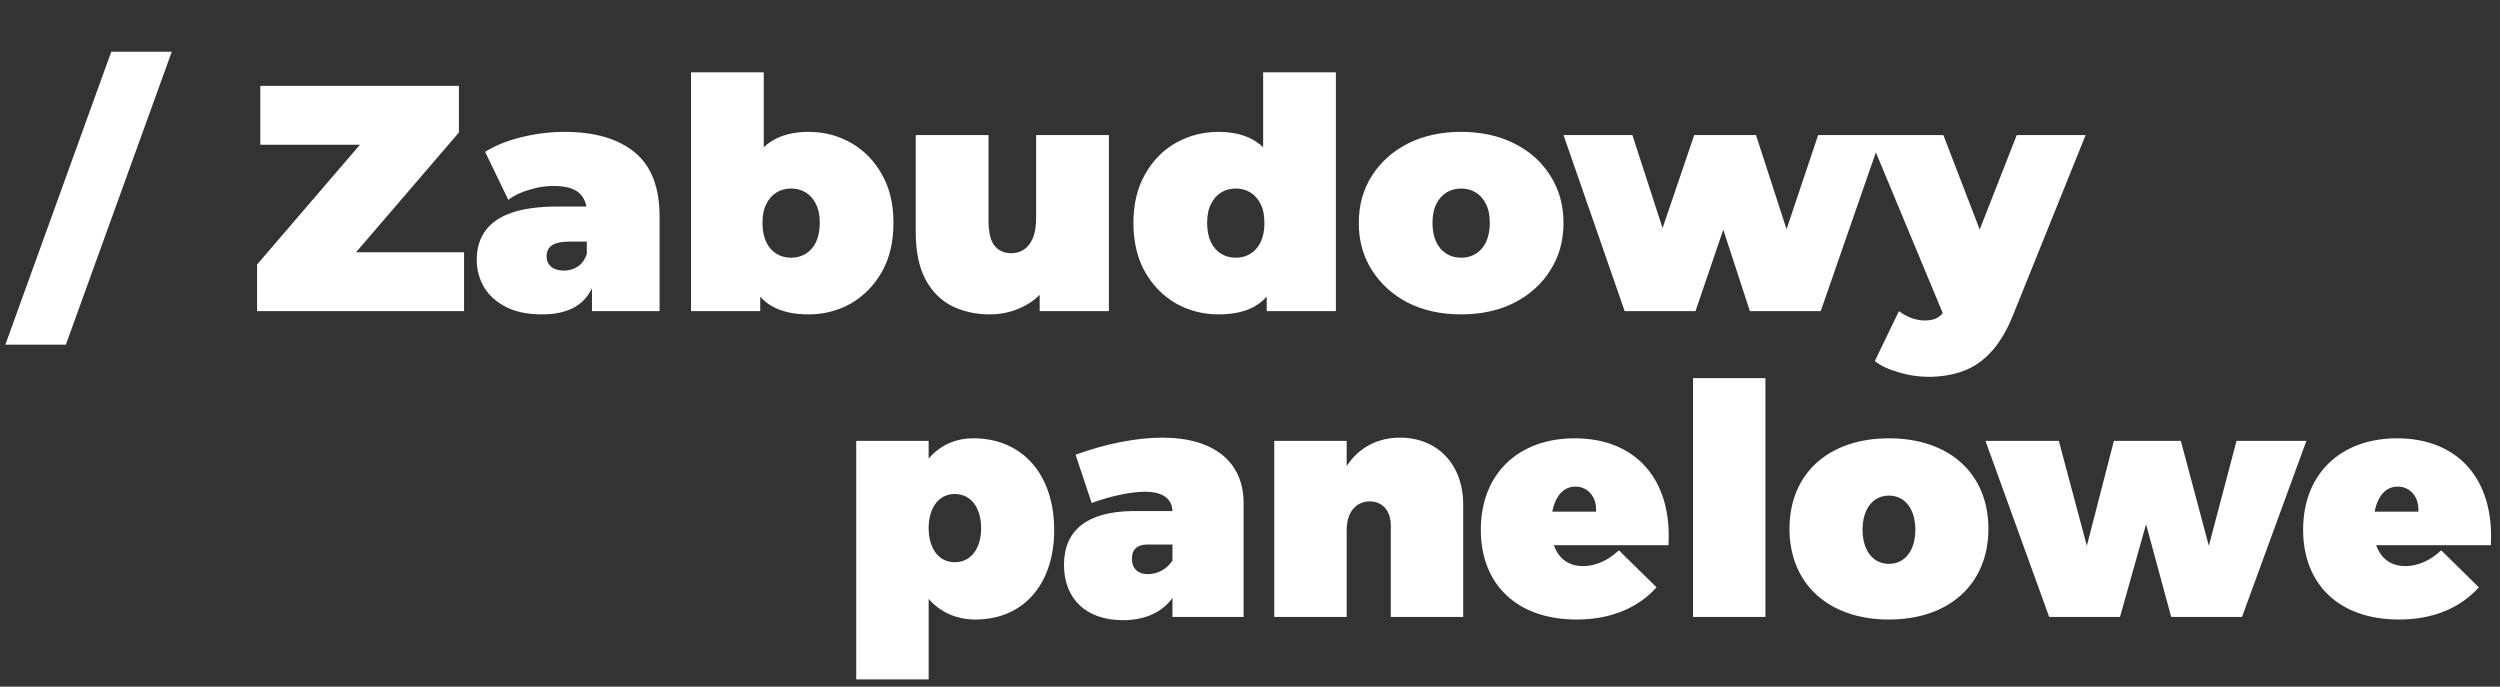
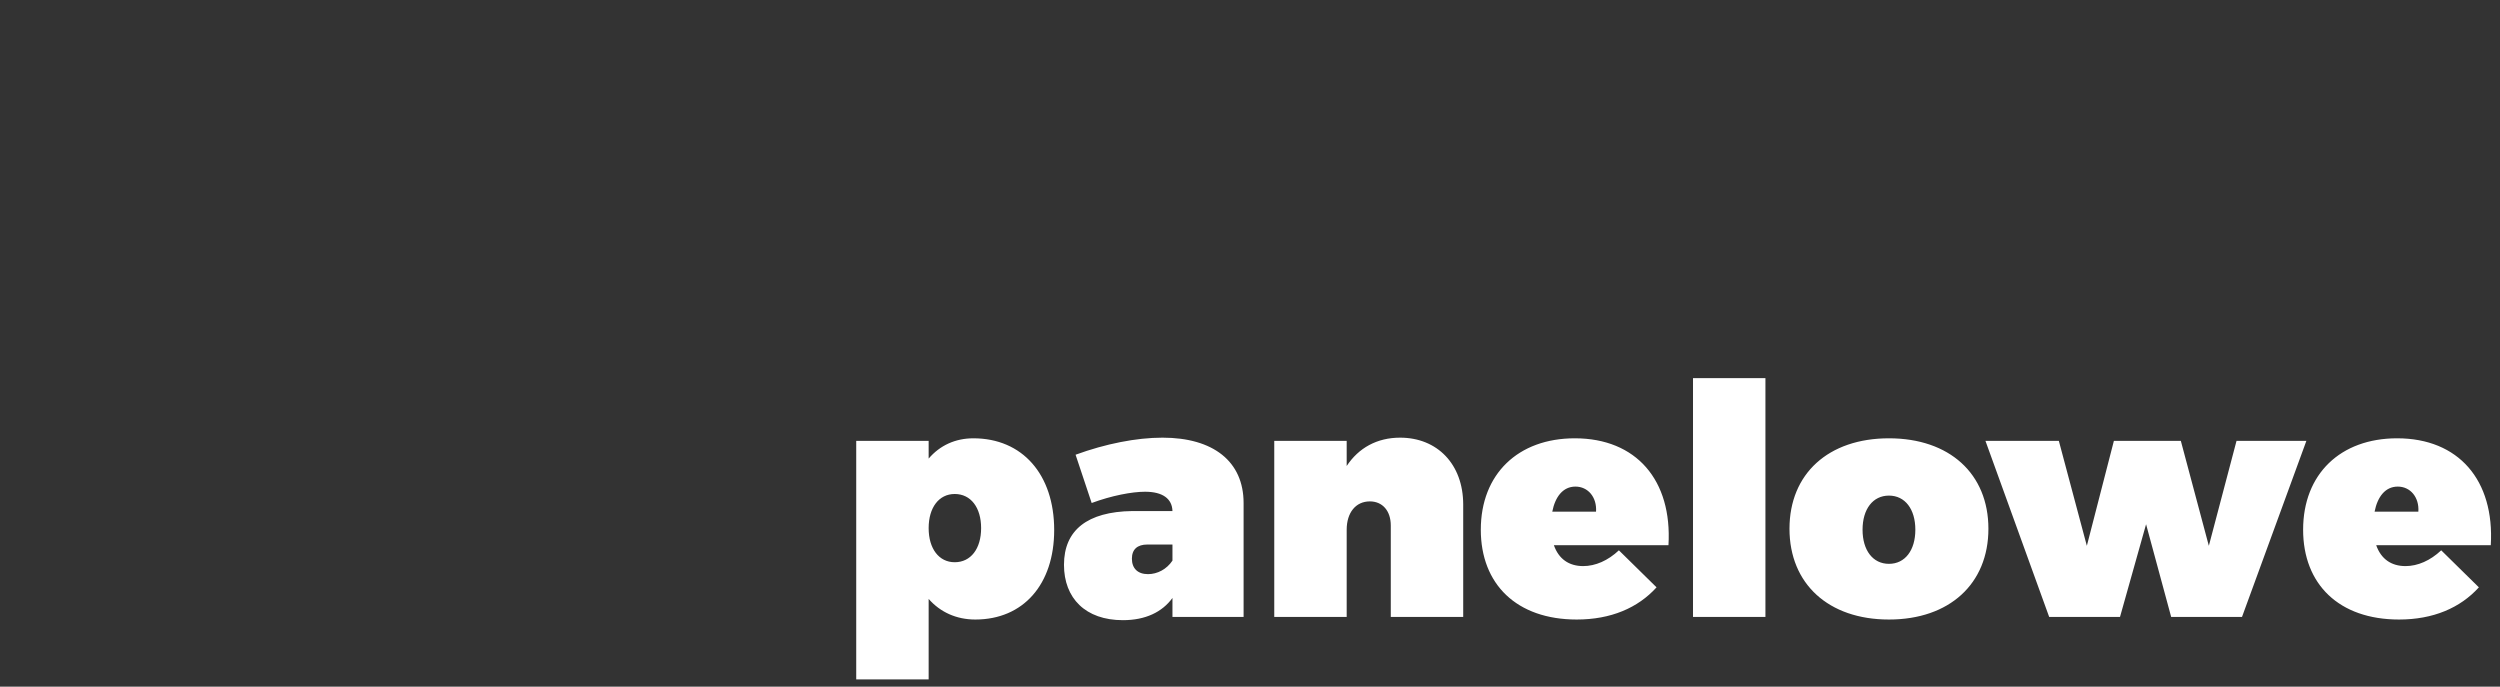
<svg xmlns="http://www.w3.org/2000/svg" width="233" height="64" viewBox="0 0 233 64" fill="none">
  <rect x="0" y="0" width="233" height="64" fill="#333333" stroke="none" />
-   <path d="M23.96 29V24.65L35.66 11.03L36.53 13.49H24.26V8H42.77V12.35L31.07 25.97L30.2 23.51H43.25V29H23.96ZM55.172 29V26.09L54.692 25.31V19.79C54.692 18.99 54.442 18.38 53.942 17.96C53.462 17.54 52.672 17.33 51.572 17.33C50.832 17.33 50.082 17.45 49.322 17.69C48.562 17.91 47.912 18.22 47.372 18.62L45.212 14.15C46.172 13.55 47.322 13.09 48.662 12.77C50.002 12.45 51.312 12.29 52.592 12.29C55.412 12.29 57.592 12.92 59.132 14.18C60.692 15.44 61.472 17.44 61.472 20.18V29H55.172ZM50.522 29.3C49.182 29.3 48.062 29.07 47.162 28.61C46.262 28.15 45.582 27.54 45.122 26.78C44.662 26 44.432 25.14 44.432 24.2C44.432 23.14 44.702 22.24 45.242 21.5C45.782 20.76 46.602 20.2 47.702 19.82C48.822 19.44 50.232 19.25 51.932 19.25H55.352V22.52H53.012C52.292 22.52 51.762 22.64 51.422 22.88C51.102 23.1 50.942 23.44 50.942 23.9C50.942 24.28 51.082 24.6 51.362 24.86C51.662 25.1 52.062 25.22 52.562 25.22C53.022 25.22 53.442 25.1 53.822 24.86C54.222 24.6 54.512 24.2 54.692 23.66L55.562 25.67C55.302 26.89 54.752 27.8 53.912 28.4C53.072 29 51.942 29.3 50.522 29.3ZM75.352 29.3C73.852 29.3 72.642 29 71.722 28.4C70.802 27.8 70.132 26.87 69.712 25.61C69.312 24.35 69.112 22.74 69.112 20.78C69.112 18.84 69.332 17.25 69.772 16.01C70.212 14.75 70.892 13.82 71.812 13.22C72.752 12.6 73.932 12.29 75.352 12.29C76.792 12.29 78.112 12.63 79.312 13.31C80.512 13.99 81.472 14.97 82.192 16.25C82.912 17.51 83.272 19.02 83.272 20.78C83.272 22.54 82.912 24.06 82.192 25.34C81.472 26.6 80.512 27.58 79.312 28.28C78.112 28.96 76.792 29.3 75.352 29.3ZM64.402 29V6.74H71.182V14.78L70.882 20.78L70.852 26.78V29H64.402ZM73.732 24.02C74.232 24.02 74.682 23.9 75.082 23.66C75.482 23.42 75.802 23.06 76.042 22.58C76.282 22.08 76.402 21.48 76.402 20.78C76.402 20.06 76.282 19.47 76.042 19.01C75.802 18.53 75.482 18.17 75.082 17.93C74.682 17.69 74.232 17.57 73.732 17.57C73.232 17.57 72.782 17.69 72.382 17.93C71.982 18.17 71.662 18.53 71.422 19.01C71.182 19.47 71.062 20.06 71.062 20.78C71.062 21.48 71.182 22.08 71.422 22.58C71.662 23.06 71.982 23.42 72.382 23.66C72.782 23.9 73.232 24.02 73.732 24.02ZM92.248 29.3C90.948 29.3 89.768 29.04 88.708 28.52C87.668 27.98 86.848 27.15 86.248 26.03C85.648 24.89 85.348 23.43 85.348 21.65V12.59H92.128V20.48C92.128 21.64 92.318 22.45 92.698 22.91C93.078 23.37 93.598 23.6 94.258 23.6C94.658 23.6 95.028 23.5 95.368 23.3C95.728 23.08 96.018 22.73 96.238 22.25C96.458 21.75 96.568 21.1 96.568 20.3V12.59H103.348V29H96.898V24.26L98.188 25.55C97.608 26.83 96.778 27.78 95.698 28.4C94.638 29 93.488 29.3 92.248 29.3ZM113.555 29.3C112.135 29.3 110.815 28.96 109.595 28.28C108.395 27.58 107.435 26.6 106.715 25.34C105.995 24.06 105.635 22.54 105.635 20.78C105.635 19.02 105.995 17.51 106.715 16.25C107.435 14.97 108.395 13.99 109.595 13.31C110.815 12.63 112.135 12.29 113.555 12.29C114.995 12.29 116.175 12.6 117.095 13.22C118.015 13.82 118.695 14.75 119.135 16.01C119.575 17.25 119.795 18.84 119.795 20.78C119.795 22.74 119.585 24.35 119.165 25.61C118.765 26.87 118.105 27.8 117.185 28.4C116.285 29 115.075 29.3 113.555 29.3ZM115.175 24.02C115.675 24.02 116.125 23.9 116.525 23.66C116.925 23.42 117.245 23.06 117.485 22.58C117.725 22.08 117.845 21.48 117.845 20.78C117.845 20.06 117.725 19.47 117.485 19.01C117.245 18.53 116.925 18.17 116.525 17.93C116.125 17.69 115.675 17.57 115.175 17.57C114.675 17.57 114.225 17.69 113.825 17.93C113.425 18.17 113.105 18.53 112.865 19.01C112.625 19.47 112.505 20.06 112.505 20.78C112.505 21.48 112.625 22.08 112.865 22.58C113.105 23.06 113.425 23.42 113.825 23.66C114.225 23.9 114.675 24.02 115.175 24.02ZM118.055 29V26.78L118.025 20.78L117.725 14.78V6.74H124.505V29H118.055ZM136.178 29.3C134.318 29.3 132.668 28.94 131.228 28.22C129.808 27.48 128.688 26.47 127.868 25.19C127.048 23.91 126.638 22.44 126.638 20.78C126.638 19.12 127.048 17.65 127.868 16.37C128.688 15.09 129.808 14.09 131.228 13.37C132.668 12.65 134.318 12.29 136.178 12.29C138.038 12.29 139.688 12.65 141.128 13.37C142.568 14.09 143.688 15.09 144.488 16.37C145.308 17.65 145.718 19.12 145.718 20.78C145.718 22.44 145.308 23.91 144.488 25.19C143.688 26.47 142.568 27.48 141.128 28.22C139.688 28.94 138.038 29.3 136.178 29.3ZM136.178 24.02C136.678 24.02 137.128 23.9 137.528 23.66C137.928 23.42 138.248 23.06 138.488 22.58C138.728 22.08 138.848 21.48 138.848 20.78C138.848 20.06 138.728 19.47 138.488 19.01C138.248 18.53 137.928 18.17 137.528 17.93C137.128 17.69 136.678 17.57 136.178 17.57C135.678 17.57 135.228 17.69 134.828 17.93C134.428 18.17 134.108 18.53 133.868 19.01C133.628 19.47 133.508 20.06 133.508 20.78C133.508 21.48 133.628 22.08 133.868 22.58C134.108 23.06 134.428 23.42 134.828 23.66C135.228 23.9 135.678 24.02 136.178 24.02ZM151.42 29L145.72 12.59H152.14L156.46 25.91H153.37L157.9 12.59H163.66L167.98 25.91H164.98L169.45 12.59H175.39L169.69 29H163.09L159.64 18.44H161.62L158.02 29H151.42ZM179.711 35.12C178.811 35.12 177.891 34.98 176.951 34.7C176.031 34.44 175.291 34.09 174.731 33.65L176.981 29C177.321 29.26 177.701 29.47 178.121 29.63C178.561 29.79 178.981 29.87 179.381 29.87C179.981 29.87 180.441 29.74 180.761 29.48C181.081 29.24 181.341 28.87 181.541 28.37L182.231 26.63L182.711 25.97L187.961 12.59H194.381L187.631 29.33C187.031 30.83 186.331 32 185.531 32.84C184.751 33.68 183.871 34.27 182.891 34.61C181.931 34.95 180.871 35.12 179.711 35.12ZM181.301 29.75L174.161 12.59H181.121L186.041 25.37L181.301 29.75Z" fill="white" />
-   <path d="M90.72 40.85C95.28 40.85 98.25 44.21 98.25 49.4C98.25 54.47 95.37 57.74 90.9 57.74C89.13 57.74 87.63 57.05 86.55 55.82V63.32H79.8V41.09H86.55V42.74C87.6 41.51 89.04 40.85 90.72 40.85ZM88.98 52.4C90.48 52.4 91.44 51.14 91.44 49.22C91.44 47.3 90.48 46.04 88.98 46.04C87.51 46.04 86.55 47.3 86.55 49.22C86.55 51.14 87.51 52.4 88.98 52.4ZM108.343 40.79C113.083 40.79 115.903 43.01 115.903 46.88V57.5H109.273V55.73C108.313 57.05 106.753 57.8 104.653 57.8C101.173 57.8 99.163 55.76 99.163 52.64C99.163 49.4 101.353 47.69 105.523 47.63H109.273C109.243 46.49 108.373 45.83 106.723 45.83C105.493 45.83 103.603 46.19 101.743 46.88L100.243 42.38C103.033 41.36 105.913 40.79 108.343 40.79ZM106.993 53.51C107.863 53.51 108.733 53.06 109.273 52.25V50.75H106.933C106.003 50.75 105.493 51.2 105.493 52.07C105.493 52.97 106.033 53.51 106.993 53.51ZM130.491 40.79C133.941 40.79 136.371 43.25 136.371 47.03V57.5H129.621V48.98C129.621 47.6 128.841 46.73 127.671 46.73C126.351 46.73 125.511 47.78 125.511 49.37V57.5H118.761V41.09H125.511V43.43C126.621 41.75 128.331 40.79 130.491 40.79ZM146.771 40.85C152.501 40.85 155.861 44.75 155.501 50.81H144.821C145.271 52.1 146.231 52.76 147.551 52.76C148.691 52.76 149.861 52.25 150.881 51.29L154.391 54.74C152.651 56.66 150.131 57.74 146.951 57.74C141.341 57.74 138.011 54.44 138.011 49.37C138.011 44.18 141.491 40.85 146.771 40.85ZM144.671 47.69H148.751C148.841 46.34 148.001 45.35 146.831 45.35C145.661 45.35 144.941 46.31 144.671 47.69ZM164.538 57.5H157.788V35.24H164.538V57.5ZM176.05 40.85C181.69 40.85 185.32 44.15 185.32 49.28C185.32 54.41 181.69 57.74 176.05 57.74C170.41 57.74 166.78 54.41 166.78 49.28C166.78 44.15 170.41 40.85 176.05 40.85ZM176.05 46.19C174.55 46.19 173.59 47.45 173.59 49.37C173.59 51.29 174.55 52.55 176.05 52.55C177.55 52.55 178.51 51.29 178.51 49.37C178.51 47.45 177.55 46.19 176.05 46.19ZM208.954 57.5H202.354L200.014 48.86L197.584 57.5H190.984L185.044 41.09H191.884L194.494 50.87L197.014 41.09H203.254L205.864 50.87L208.444 41.09H214.954L208.954 57.5ZM223.411 40.85C229.141 40.85 232.501 44.75 232.141 50.81H221.461C221.911 52.1 222.871 52.76 224.191 52.76C225.331 52.76 226.501 52.25 227.521 51.29L231.031 54.74C229.291 56.66 226.771 57.74 223.591 57.74C217.981 57.74 214.651 54.44 214.651 49.37C214.651 44.18 218.131 40.85 223.411 40.85ZM221.311 47.69H225.391C225.481 46.34 224.641 45.35 223.471 45.35C222.301 45.35 221.581 46.31 221.311 47.69Z" fill="white" />
-   <path d="M6.14 32.12H0.5L10.37 4.82H16.01L6.14 32.12Z" fill="white" />
+   <path d="M90.72 40.85C95.28 40.85 98.25 44.21 98.25 49.4C98.25 54.47 95.37 57.74 90.9 57.74C89.13 57.74 87.63 57.05 86.55 55.82V63.32H79.8V41.09H86.55V42.74C87.6 41.51 89.04 40.85 90.72 40.85ZM88.98 52.4C90.48 52.4 91.44 51.14 91.44 49.22C91.44 47.3 90.48 46.04 88.98 46.04C87.51 46.04 86.55 47.3 86.55 49.22C86.55 51.14 87.51 52.4 88.98 52.4ZM108.343 40.79C113.083 40.79 115.903 43.01 115.903 46.88V57.5H109.273V55.73C108.313 57.05 106.753 57.8 104.653 57.8C101.173 57.8 99.163 55.76 99.163 52.64C99.163 49.4 101.353 47.69 105.523 47.63H109.273C109.243 46.49 108.373 45.83 106.723 45.83C105.493 45.83 103.603 46.19 101.743 46.88L100.243 42.38C103.033 41.36 105.913 40.79 108.343 40.79ZM106.993 53.51C107.863 53.51 108.733 53.06 109.273 52.25V50.75H106.933C106.003 50.75 105.493 51.2 105.493 52.07C105.493 52.97 106.033 53.51 106.993 53.51ZM130.491 40.79C133.941 40.79 136.371 43.25 136.371 47.03V57.5H129.621V48.98C129.621 47.6 128.841 46.73 127.671 46.73C126.351 46.73 125.511 47.78 125.511 49.37V57.5H118.761V41.09H125.511V43.43C126.621 41.75 128.331 40.79 130.491 40.79ZM146.771 40.85C152.501 40.85 155.861 44.75 155.501 50.81H144.821C145.271 52.1 146.231 52.76 147.551 52.76C148.691 52.76 149.861 52.25 150.881 51.29L154.391 54.74C152.651 56.66 150.131 57.74 146.951 57.74C141.341 57.74 138.011 54.44 138.011 49.37C138.011 44.18 141.491 40.85 146.771 40.85ZM144.671 47.69H148.751C148.841 46.34 148.001 45.35 146.831 45.35C145.661 45.35 144.941 46.31 144.671 47.69ZM164.538 57.5H157.788V35.24H164.538V57.5ZM176.05 40.85C181.69 40.85 185.32 44.15 185.32 49.28C185.32 54.41 181.69 57.74 176.05 57.74C170.41 57.74 166.78 54.41 166.78 49.28C166.78 44.15 170.41 40.85 176.05 40.85ZM176.05 46.19C174.55 46.19 173.59 47.45 173.59 49.37C173.59 51.29 174.55 52.55 176.05 52.55C177.55 52.55 178.51 51.29 178.51 49.37C178.51 47.45 177.55 46.19 176.05 46.19ZM208.954 57.5H202.354L200.014 48.86L197.584 57.5H190.984L185.044 41.09H191.884L194.494 50.87L197.014 41.09H203.254L205.864 50.87L208.444 41.09H214.954L208.954 57.5ZM223.411 40.85C229.141 40.85 232.501 44.75 232.141 50.81H221.461C221.911 52.1 222.871 52.76 224.191 52.76C225.331 52.76 226.501 52.25 227.521 51.29L231.031 54.74C229.291 56.66 226.771 57.74 223.591 57.74C217.981 57.74 214.651 54.44 214.651 49.37C214.651 44.18 218.131 40.85 223.411 40.85ZM221.311 47.69H225.391C225.481 46.34 224.641 45.35 223.471 45.35C222.301 45.35 221.581 46.31 221.311 47.69" fill="white" />
</svg>